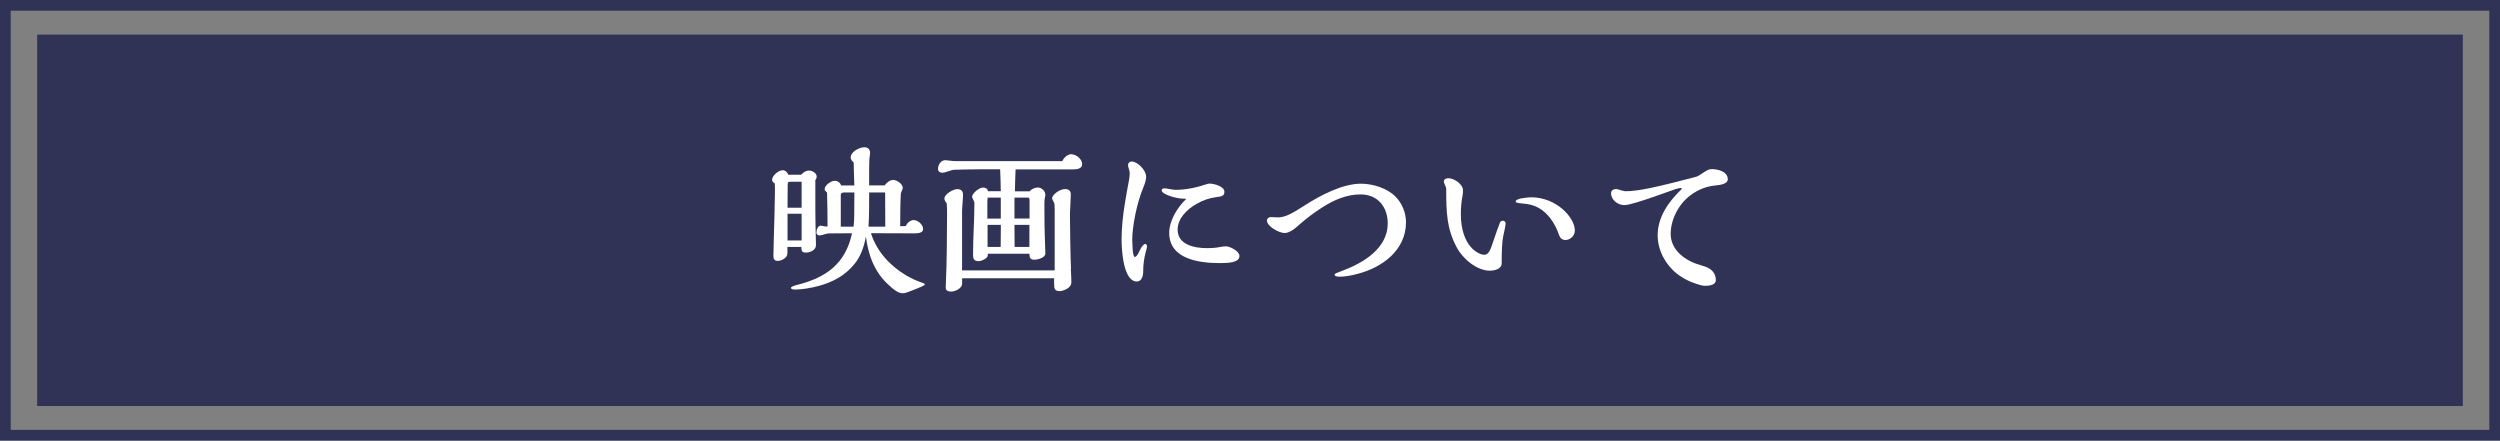
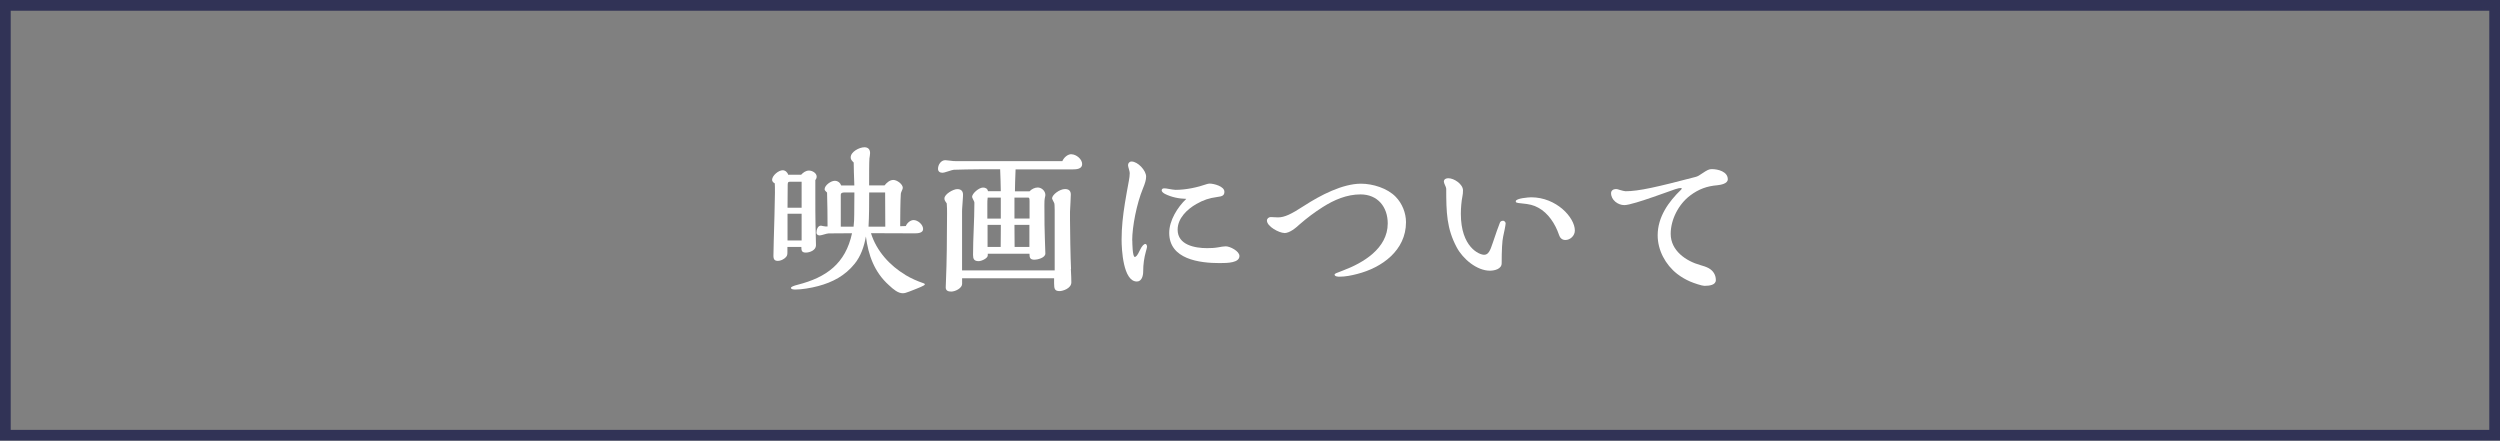
<svg xmlns="http://www.w3.org/2000/svg" id="_レイヤー_1" data-name="レイヤー 1" viewBox="0 0 466.68 82.25">
  <rect x="0" y="0" width="466.68" height="82.25" fill="#808080" stroke="none" />
  <defs>
    <style>
      .cls-1 {
        fill: #313356;
      }

      .cls-1, .cls-2 {
        stroke-width: 0px;
      }

      .cls-2 {
        fill: #fff;
      }
    </style>
  </defs>
  <path class="cls-1" d="M464.68,2v78.25H2V2h462.68M466.68,0H0v82.25h466.68V0h0Z" />
-   <rect class="cls-1" x="6.93" y="6.46" width="452.81" height="69.33" />
  <g>
    <path class="cls-2" d="M151.03,31.84c.59,0,1.42.46,1.42,1.12,0,.25-.09.46-.25.65v2.73c0,2.17,0,4.4.03,5.39.03.99.09,3.78.09,4.06,0,.9-1.12,1.36-1.89,1.36s-.84-.37-.84-1.05h-2.6v.96c0,.37-.03.68-.25.9-.43.5-1.08.74-1.52.74-.59,0-.84-.25-.84-.96,0-.53.03-1.92.06-2.82.06-1.74.22-7.62.22-8.89,0-.84,0-1.46-.03-1.8-.25-.12-.5-.37-.5-.65,0-.81,1.21-1.8,1.98-1.8.46,0,.9.37,1.02.84h2.42c.37-.4.87-.78,1.46-.78ZM149.64,33.92h-2.2c-.37,0-.4.25-.4.65,0,1.39,0,1.89-.03,4.21h2.63v-4.87ZM149.64,39.9h-2.63v4.99h2.63v-4.99ZM169.01,51.33c1.15.68,2.23,1.15,3.41,1.55.09.03.22.09.22.22,0,.19-.99.59-2.91,1.33-.56.22-.87.31-1.21.31-.87,0-1.71-.68-2.6-1.52-2.7-2.42-3.84-5.61-4.28-9.08-.34,1.92-.96,3.69-2.11,5.11-1.8,2.23-4.12,3.44-6.79,4.15-1.36.37-3.13.65-4.25.65-.34,0-.84-.03-.84-.31,0-.19.5-.4,1.27-.59,5.33-1.36,8.92-3.94,10.13-9.61l-4.37.03c-.15,0-.65.12-.84.19-.19.06-.68.19-.81.19-.31,0-.62-.15-.62-.53,0-.5.22-1.3.84-1.3.09,0,.34.06.43.09.09.03.28.06.4.06h.4c0-2.11-.03-4.21-.09-6.32-.25-.22-.46-.43-.46-.62,0-.74,1.18-1.58,1.89-1.58.59,0,1.02.37,1.21.87h2.45c-.06-1.42-.12-3.72-.12-4.28-.37-.37-.56-.56-.56-.96,0-1.05,1.61-1.89,2.57-1.89.65,0,1.05.37,1.05,1.08,0,.19-.09.84-.12.99-.06.74-.06,3.22-.06,5.05h2.88c.4-.5.96-1.02,1.64-1.02s1.77.78,1.77,1.49c0,.09-.12.43-.22.62-.06.12-.12.28-.15.46-.09,1.27-.12,4.4-.12,6.07l1.05-.03c.22-.56.84-1.12,1.46-1.12.78,0,1.77.84,1.77,1.67,0,.77-1.02.81-1.58.81l-8.15-.03c1.02,3.32,3.53,6.07,6.42,7.78ZM157.6,35.93c-.31,0-.65.06-.65.46v5.92h2.39c.09-.74.12-1.52.12-2.26l.03-4.12h-1.89ZM165.23,35.93h-2.98c0,2.14,0,4.25-.12,6.38h3.13l-.03-6.38Z" />
    <path class="cls-2" d="M200,28.8c.9,0,2.01.9,2.01,1.83s-1.08.99-1.77.99h-10.66c-.06,1.36-.12,3.44-.12,4.09h2.73c.37-.4.96-.71,1.52-.71.74,0,1.43.65,1.43,1.39,0,.12-.03.28-.06.37-.12.5-.12.99-.12,1.52,0,2.79.03,4.93.09,6.35.06,1.49.09,2.42.09,2.7,0,.81-1.52,1.15-1.98,1.15-.81,0-.99-.28-.99-1.12h-7.78v.31c0,.56-1.18,1.08-1.7,1.08-.87,0-1.05-.43-1.05-1.18,0-3.22.25-6.38.25-9.61,0-.19,0-.28-.06-.37-.34-.68-.37-.77-.37-.84,0-.62,1.27-1.74,2.04-1.74.46,0,.84.19.93.68h2.39c-.03-1.64-.06-2.73-.12-4.09h-3.75c-1.43,0-4.03.06-4.9.09-.12,0-.53.12-1.12.31-.59.19-.81.25-.99.25-.46,0-.84-.22-.84-.74,0-.77.56-1.61,1.36-1.61.12,0,.16,0,.87.09.62.09.74.09,1.36.09h19.62c.28-.65.96-1.3,1.71-1.3ZM199.9,50.22c.06.99.09,2.01.09,2.48,0,1.18-1.67,1.64-2.17,1.64-.9,0-1.05-.37-1.05-1.43v-.96h-17.17v1.05c0,.77-1.24,1.43-2.04,1.43-.59,0-1.02-.19-1.02-.78,0-.22,0-.43.06-1.64.12-2.45.19-8.03.19-12.15,0-.62,0-1.27-.06-1.89-.4-.56-.43-.68-.43-.93,0-.81,1.67-1.74,2.39-1.74s1.08.37,1.08,1.05c0,.19,0,.34-.09,1.55-.09,1.18-.09,1.36-.09,1.58v11h17.29v-11.25c0-.65-.03-1.24-.09-1.33-.28-.53-.4-.81-.4-.87,0-.65,1.39-1.74,2.42-1.74.71,0,1.08.34,1.08,1.02,0,.12-.03.96-.06,1.46-.06.84-.09,1.52-.09,1.77v1.49c0,1.71.09,7.28.19,9.17ZM186.82,36.89h-2.45c-.06.4-.06.84-.06,1.24v2.67h2.51v-3.91ZM184.35,41.98v4.12h2.45l.03-4.12h-2.48ZM192.19,37.57c0-.56-.06-.68-.25-.68h-2.57v3.91h2.82v-3.22ZM192.16,41.98h-2.79c0,1.36,0,2.42.03,4.12h2.76v-4.12Z" />
    <path class="cls-2" d="M211.37,44.89c0,.43.03,3.07.46,3.07.25,0,.53-.34.9-1.15.46-.99.84-1.27,1.08-1.27.22,0,.31.34.31.53,0,.09-.12.59-.22.9-.31,1.15-.5,2.29-.5,3.75,0,.71-.25,1.83-1.18,1.83-2.57,0-2.85-6.04-2.85-7.81,0-2.32.25-4.52.62-6.82.22-1.36.5-2.91.74-4.18.09-.5.16-.96.16-1.43,0-.12-.06-.46-.16-.77-.06-.19-.16-.53-.16-.71,0-.37.28-.68.65-.68,1.18,0,2.73,1.67,2.73,2.82,0,.62-.22,1.3-.59,2.2-1.18,2.85-2.01,7.13-2.01,9.73ZM217.44,36.18c-.25-.12-.59-.4-.59-.62,0-.28.19-.4.46-.4s.5.03.77.09c.46.09,1.15.19,1.36.19,1.95,0,4.09-.46,5.86-1.08.09-.03.37-.09.5-.09.77,0,2.76.5,2.76,1.52,0,.65-.31.87-1.39.99-1.46.19-2.54.56-3.84,1.3-1.74.99-3.5,2.67-3.5,4.8,0,2.85,3.22,3.44,5.49,3.44.71,0,1.39-.03,2.08-.15.46-.09,1.02-.19,1.43-.19.78,0,2.54.9,2.54,1.8,0,1.27-2.14,1.33-3.69,1.33-3.78,0-9.42-.71-9.42-5.64,0-2.32,1.55-4.8,3.19-6.35-1.39-.03-2.76-.31-4-.93Z" />
    <path class="cls-2" d="M239.75,43.49c-.96,0-3.25-1.21-3.25-2.32,0-.37.34-.65.71-.65.22,0,.34,0,.65.03.34.03.5.03.71.03,1.21,0,2.45-.59,4.83-2.14,3.1-2.01,7.22-4.15,10.66-4.15,2.2,0,4.93.84,6.48,2.45,1.21,1.24,1.92,3.01,1.92,4.74,0,5.24-4.46,8.49-9.14,9.67-1.08.28-2.17.5-3.29.5-.28,0-.9-.03-.9-.4,0-.16.28-.28,1.61-.77,3.69-1.39,8.31-4.09,8.31-8.77,0-3.1-1.89-5.42-5.08-5.42-2.57,0-4.93,1.02-7.04,2.36-1.52.96-2.97,2.05-4.31,3.22-.74.68-1.86,1.64-2.88,1.64Z" />
    <path class="cls-2" d="M280.56,41.2c.25,0,.5.25.5.5,0,.31-.31,1.8-.46,2.45-.19.81-.28,2.63-.28,4.99,0,1.08-1.33,1.39-2.2,1.39-2.39,0-5.02-2.14-6.2-4.37-1.86-3.5-1.95-6.48-1.95-10.94,0-.15-.12-.43-.25-.71-.06-.12-.19-.46-.19-.59,0-.5.43-.65.84-.65,1.08,0,2.73,1.12,2.73,2.26,0,.4-.03.81-.12,1.21-.16.74-.28,2.11-.28,3.16,0,6.26,3.44,7.66,4.34,7.66.77,0,1.12-.68,1.64-2.29.46-1.39,1.15-3.35,1.33-3.75.09-.19.31-.31.56-.31ZM291.01,43.8c-.71-2.05-2.01-4.03-3.84-5.02-.9-.5-1.7-.68-3.1-.81-1.08-.09-1.12-.19-1.12-.4,0-.56,2.45-.74,2.88-.74,4.71,0,8.15,3.78,8.15,6.2,0,.96-.84,1.77-1.77,1.77-.59,0-.99-.34-1.21-.99Z" />
-     <path class="cls-2" d="M308.52,36.8c-1.86.65-4.43,1.49-5.3,1.49-1.21,0-2.48-.96-2.48-2.23,0-.5.43-.77.9-.77.19,0,.37.03.71.16.37.12.96.25,1.08.25,2.48,0,5.98-.81,13.08-2.67.4-.09.78-.34,1.18-.62,1.02-.68,1.33-.84,1.86-.84,1.15,0,2.98.46,2.98,1.89,0,.84-1.33,1.05-1.95,1.12-1.92.16-3.47.71-5.08,1.92-2.14,1.61-3.63,4.46-3.63,7.16,0,3.13,2.85,5.08,5.55,5.83.56.16,1.05.31,1.52.56.84.46,1.36,1.24,1.36,2.23,0,.93-1.18,1.08-2.14,1.08-.46,0-1.95-.5-2.67-.81-.84-.37-1.67-.84-2.42-1.43-2.17-1.7-3.63-4.4-3.63-7.19,0-3.41,2.01-6.26,4.4-8.55.06-.06.09-.16.09-.19,0-.09-.12-.09-.19-.09-.22,0-.4.03-1.02.22-.59.19-2.32.81-4.21,1.49Z" />
+     <path class="cls-2" d="M308.52,36.8c-1.86.65-4.43,1.49-5.3,1.49-1.21,0-2.48-.96-2.48-2.23,0-.5.43-.77.9-.77.19,0,.37.03.71.16.37.12.96.25,1.08.25,2.48,0,5.98-.81,13.08-2.67.4-.09.78-.34,1.18-.62,1.02-.68,1.33-.84,1.86-.84,1.15,0,2.98.46,2.98,1.89,0,.84-1.33,1.05-1.95,1.12-1.92.16-3.47.71-5.08,1.92-2.14,1.61-3.63,4.46-3.63,7.16,0,3.13,2.85,5.08,5.55,5.83.56.16,1.05.31,1.52.56.84.46,1.36,1.24,1.36,2.23,0,.93-1.18,1.08-2.14,1.08-.46,0-1.95-.5-2.67-.81-.84-.37-1.67-.84-2.42-1.43-2.17-1.7-3.63-4.4-3.63-7.19,0-3.41,2.01-6.26,4.4-8.55.06-.06.09-.16.09-.19,0-.09-.12-.09-.19-.09-.22,0-.4.03-1.02.22-.59.19-2.32.81-4.21,1.49" />
  </g>
</svg>